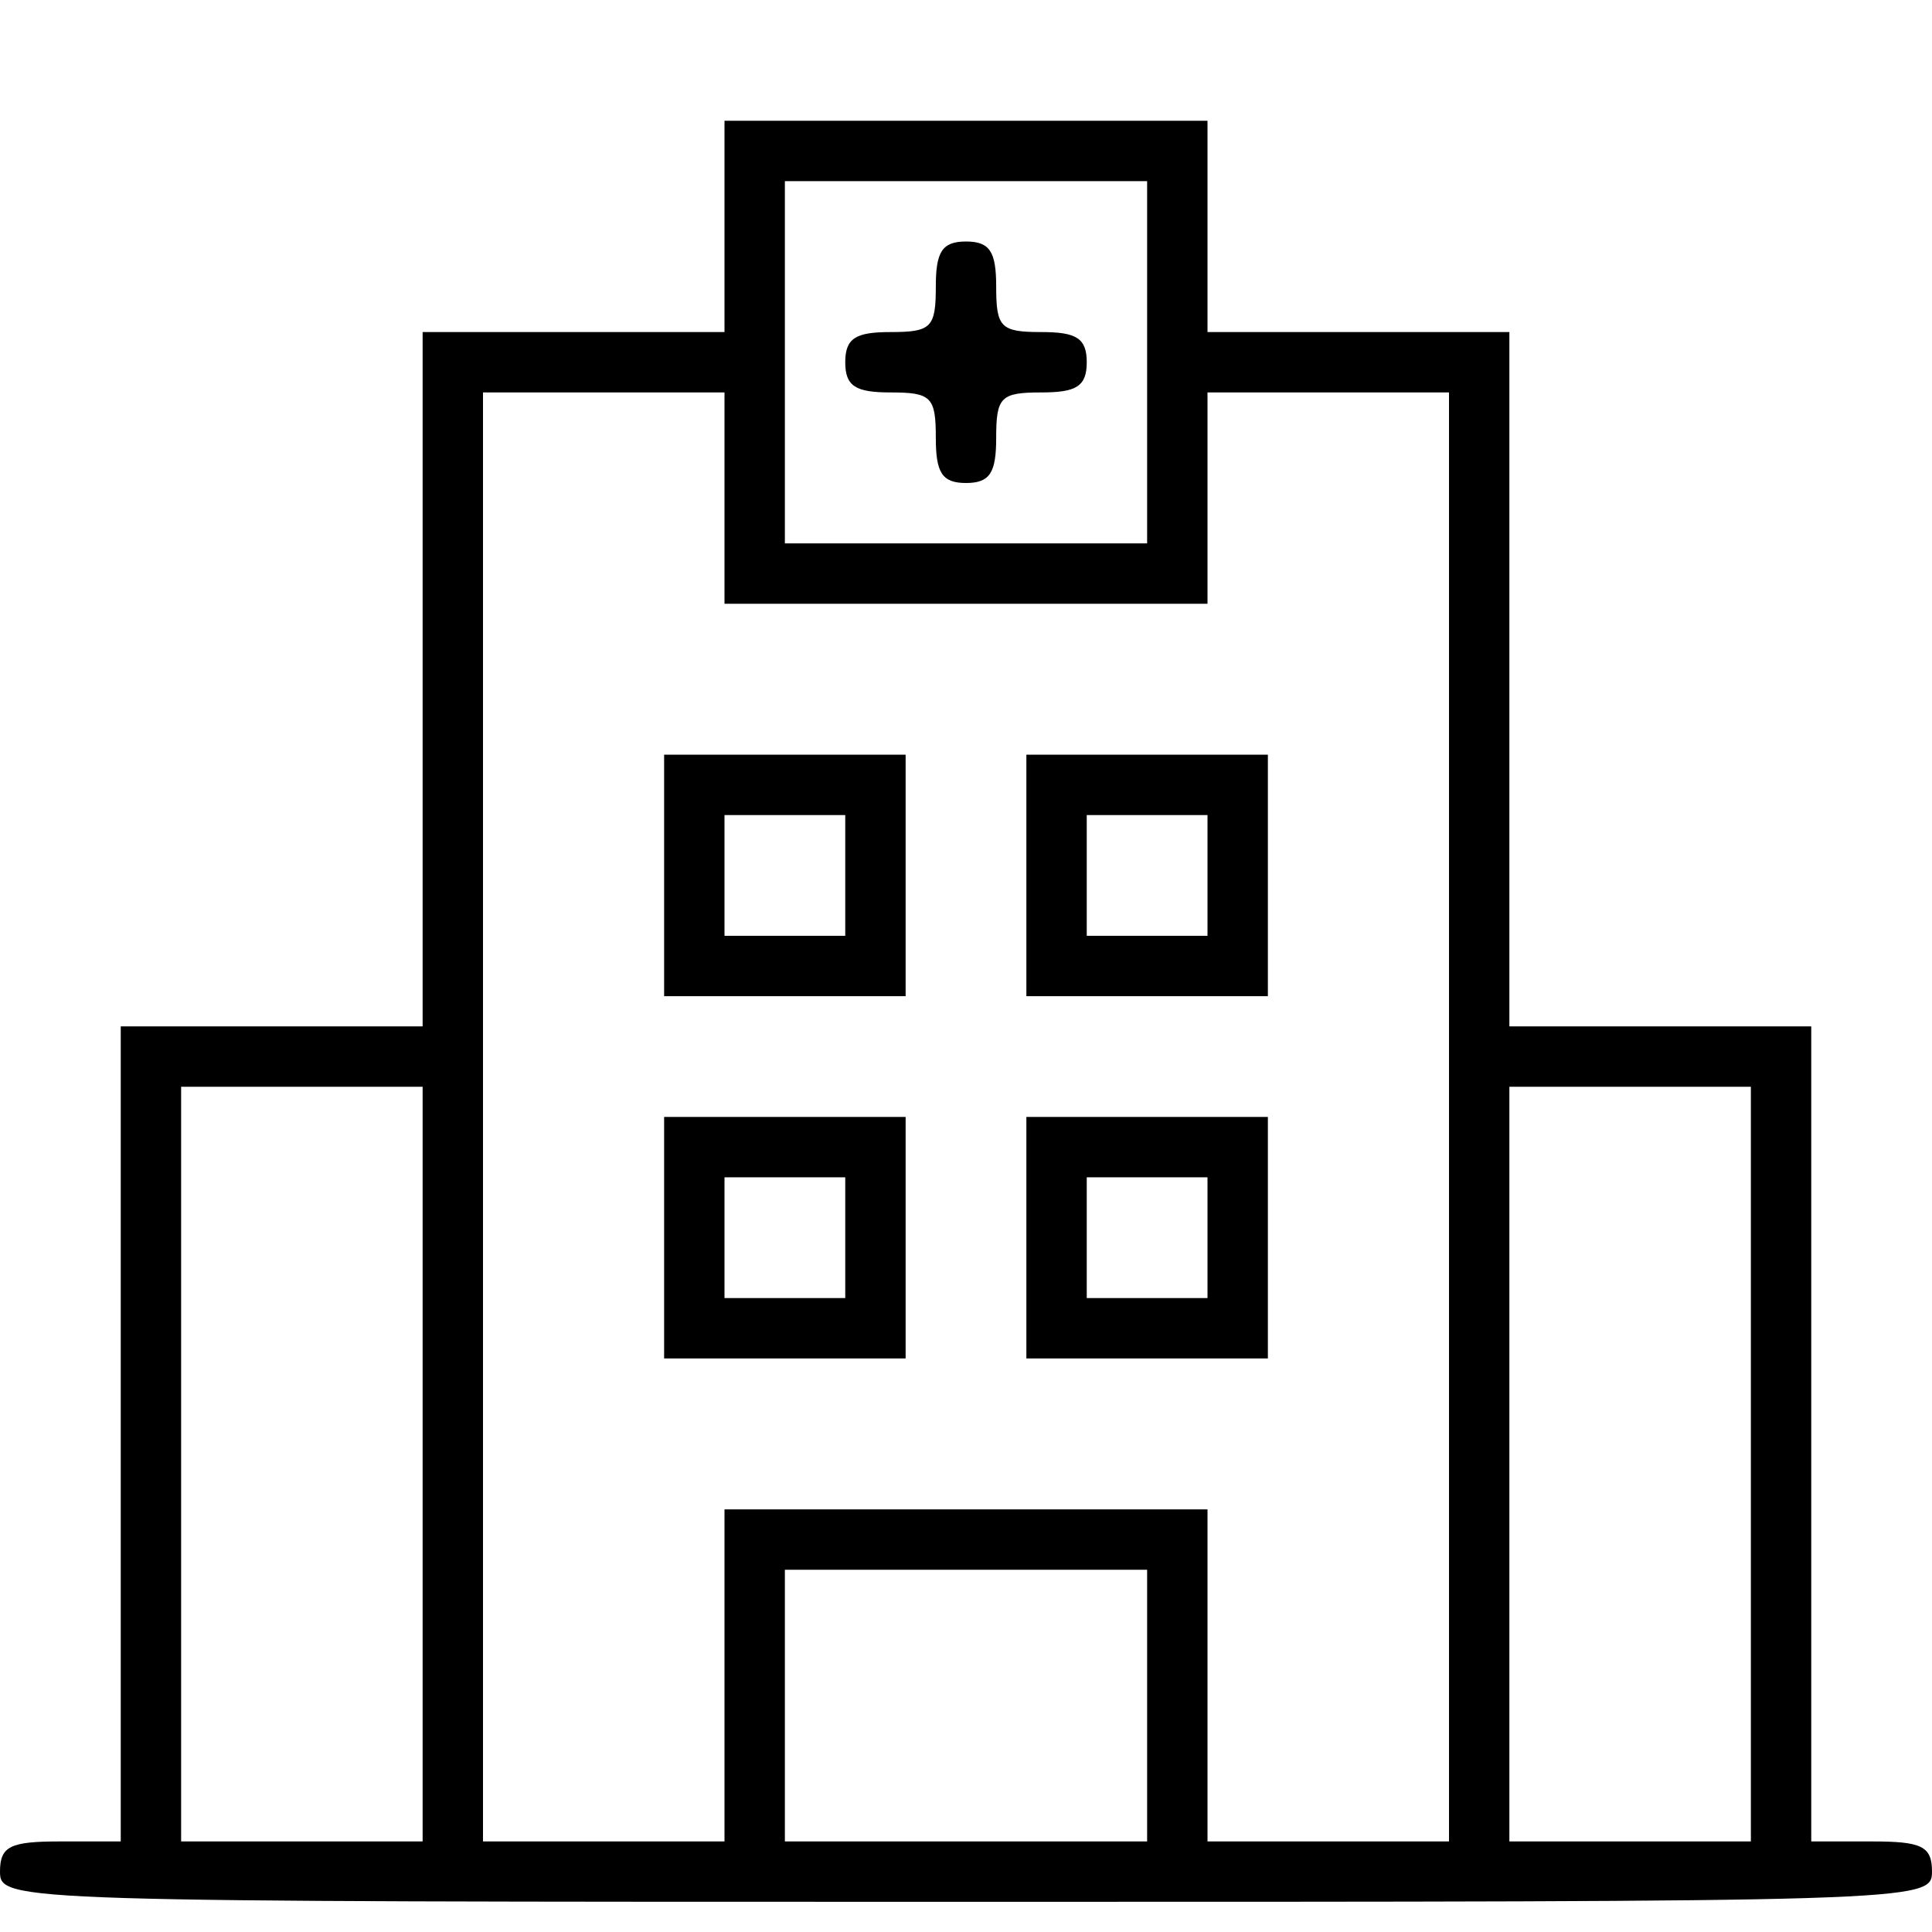
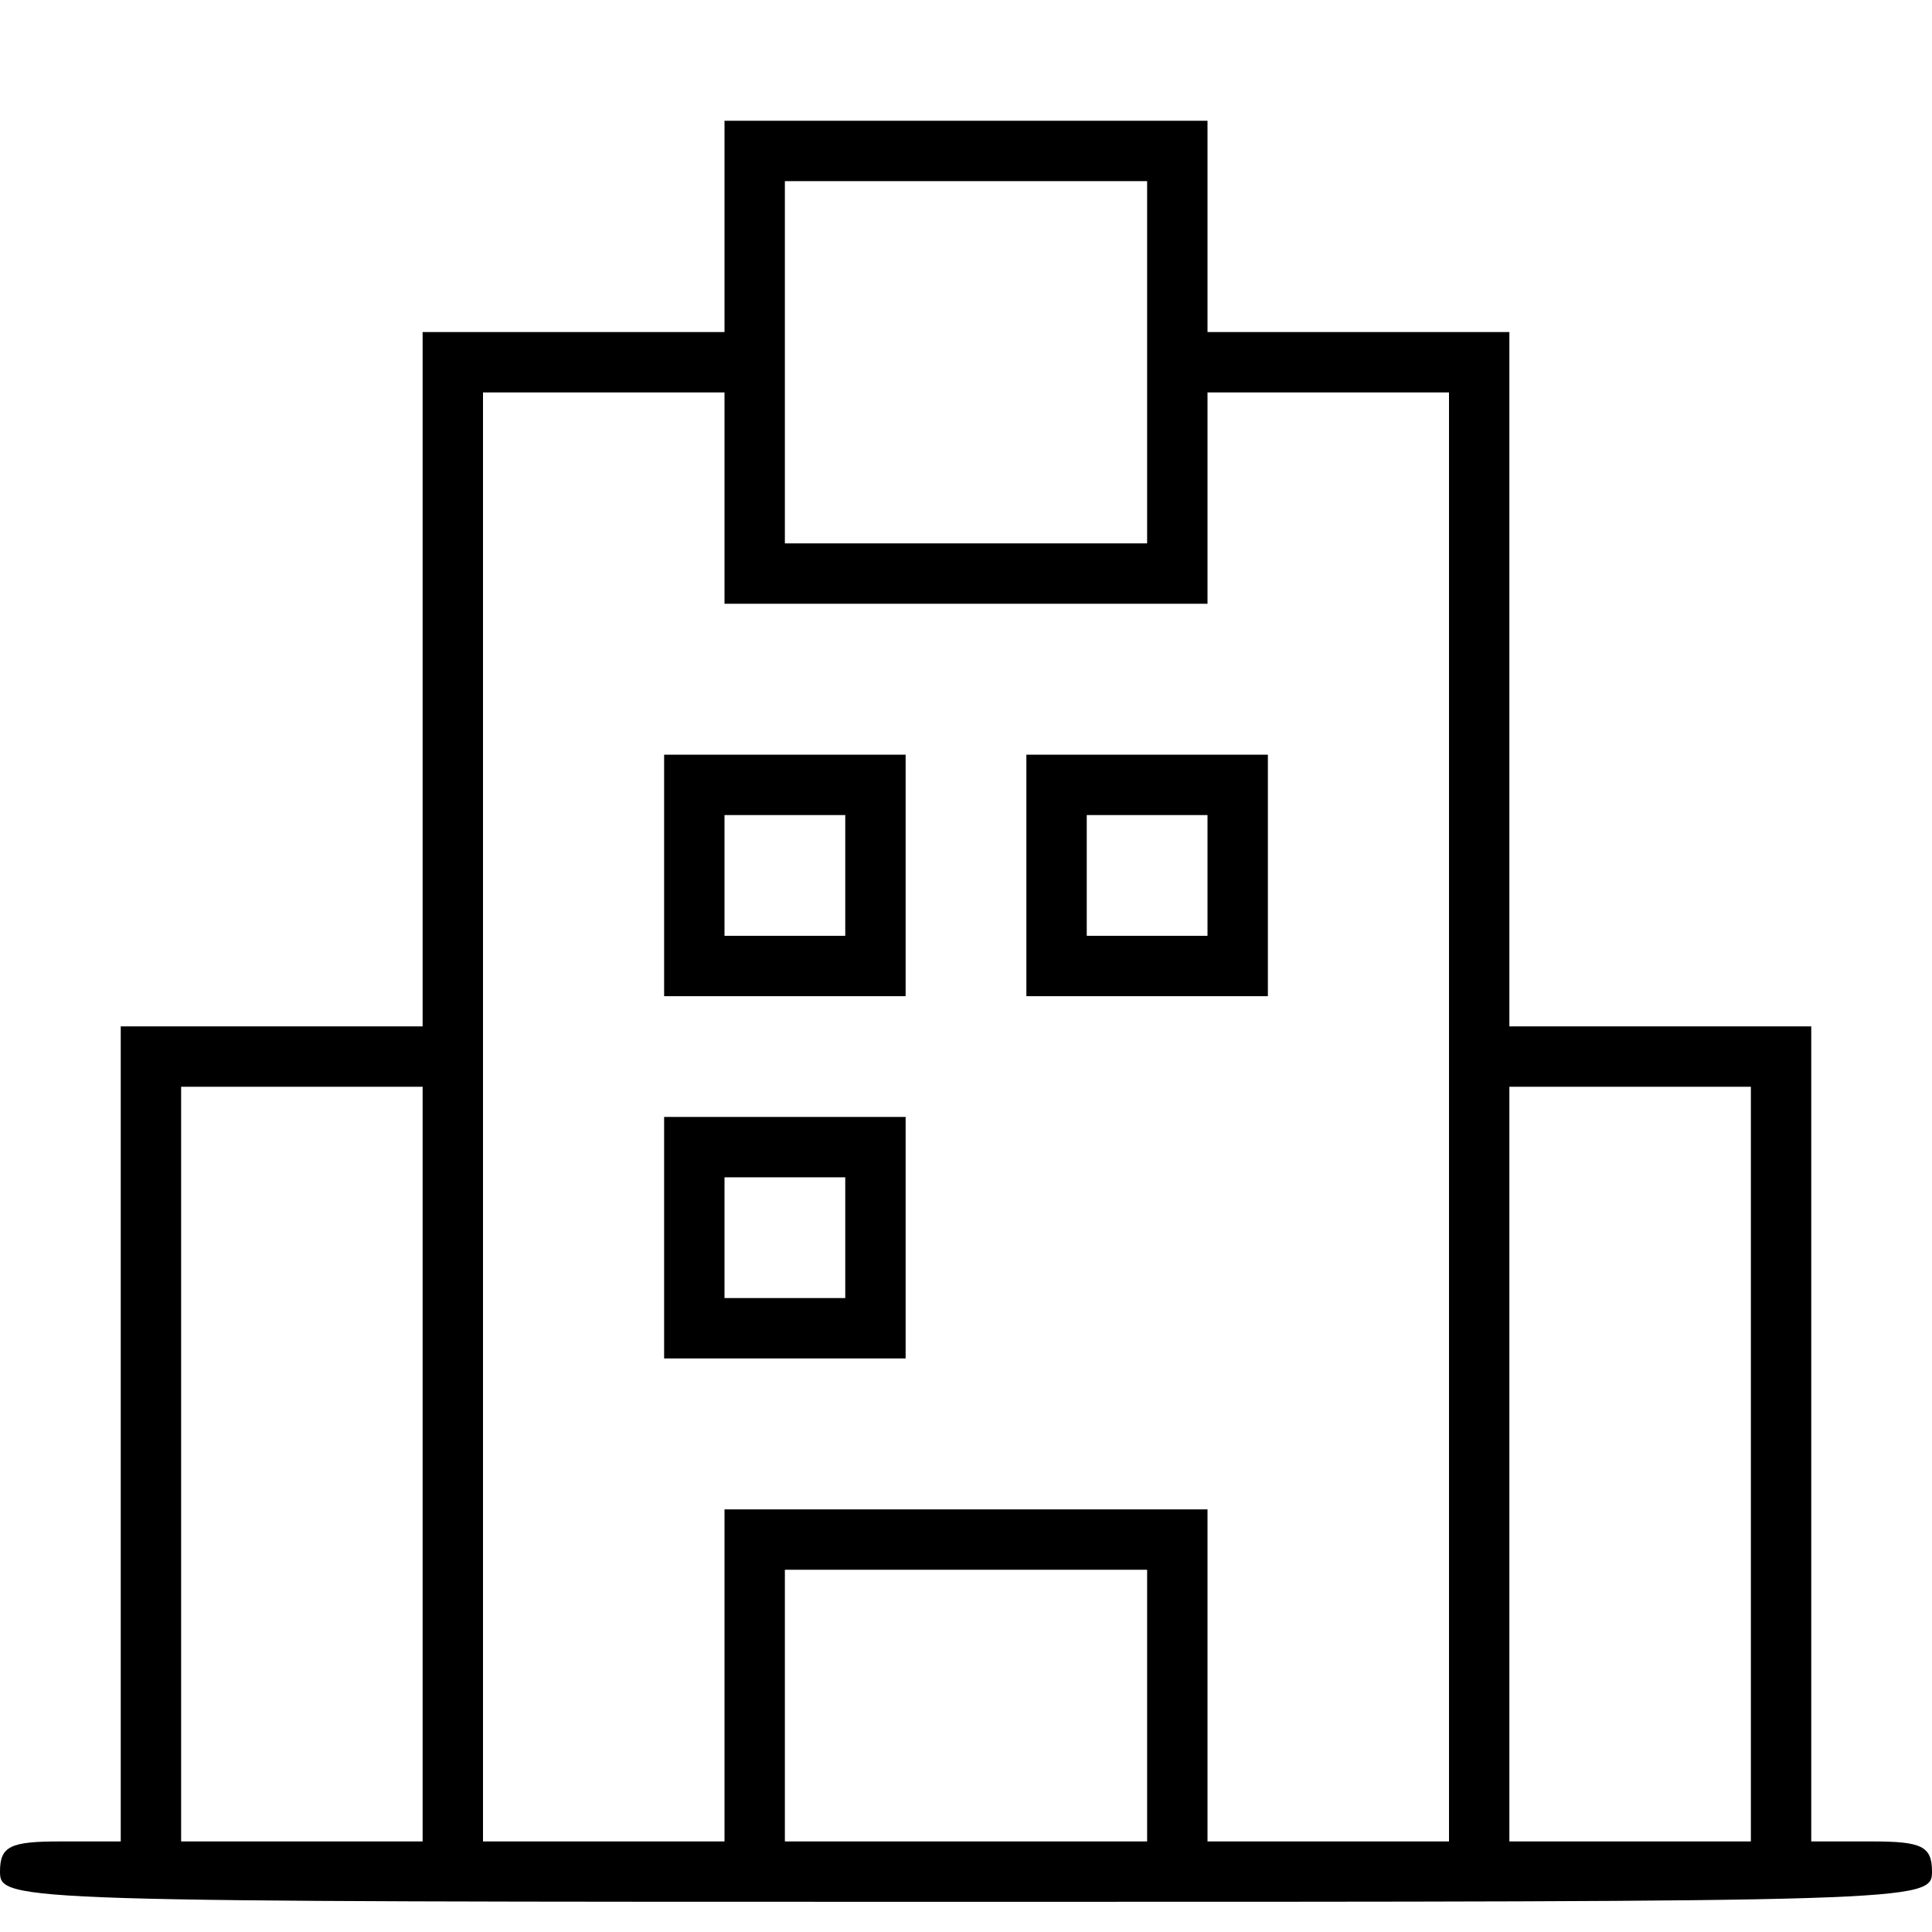
<svg xmlns="http://www.w3.org/2000/svg" version="1.0" width="128pt" height="128pt" viewBox="0 0 128 128" preserveAspectRatio="xMidYMid meet">
  <g transform="translate(0,128) scale(0.1,-0.1)" fill="#000000" stroke="none">
    <path d="M480 1130 l0 -70 -100 0 -100 0 0 -230 0 -230 -100 0 -100 0 0 -270 0 -270 -40 0 c-33 0 -40 -3 -40 -20 0 -20 7 -20 640 -20 633 0 640 0 640 20 0 17 -7 20 -40 20 l-40 0 0 270 0 270 -100 0 -100 0 0 230 0 230 -100 0 -100 0 0 70 0 70 -160 0 -160 0 0 -70z m280 -90 l0 -120 -120 0 -120 0 0 120 0 120 120 0 120 0 0 -120z m-280 -90 l0 -70 160 0 160 0 0 70 0 70 80 0 80 0 0 -480 0 -480 -80 0 -80 0 0 110 0 110 -160 0 -160 0 0 -110 0 -110 -80 0 -80 0 0 480 0 480 80 0 80 0 0 -70z m-200 -640 l0 -250 -80 0 -80 0 0 250 0 250 80 0 80 0 0 -250z m880 0 l0 -250 -80 0 -80 0 0 250 0 250 80 0 80 0 0 -250z m-400 -160 l0 -90 -120 0 -120 0 0 90 0 90 120 0 120 0 0 -90z" />
-     <path d="M620 1090 c0 -27 -3 -30 -30 -30 -23 0 -30 -4 -30 -20 0 -16 7 -20 30 -20 27 0 30 -3 30 -30 0 -23 4 -30 20 -30 16 0 20 7 20 30 0 27 3 30 30 30 23 0 30 4 30 20 0 16 -7 20 -30 20 -27 0 -30 3 -30 30 0 23 -4 30 -20 30 -16 0 -20 -7 -20 -30z" />
    <path d="M440 700 l0 -80 80 0 80 0 0 80 0 80 -80 0 -80 0 0 -80z m120 0 l0 -40 -40 0 -40 0 0 40 0 40 40 0 40 0 0 -40z" />
    <path d="M680 700 l0 -80 80 0 80 0 0 80 0 80 -80 0 -80 0 0 -80z m120 0 l0 -40 -40 0 -40 0 0 40 0 40 40 0 40 0 0 -40z" />
    <path d="M440 460 l0 -80 80 0 80 0 0 80 0 80 -80 0 -80 0 0 -80z m120 0 l0 -40 -40 0 -40 0 0 40 0 40 40 0 40 0 0 -40z" />
-     <path d="M680 460 l0 -80 80 0 80 0 0 80 0 80 -80 0 -80 0 0 -80z m120 0 l0 -40 -40 0 -40 0 0 40 0 40 40 0 40 0 0 -40z" />
  </g>
</svg>